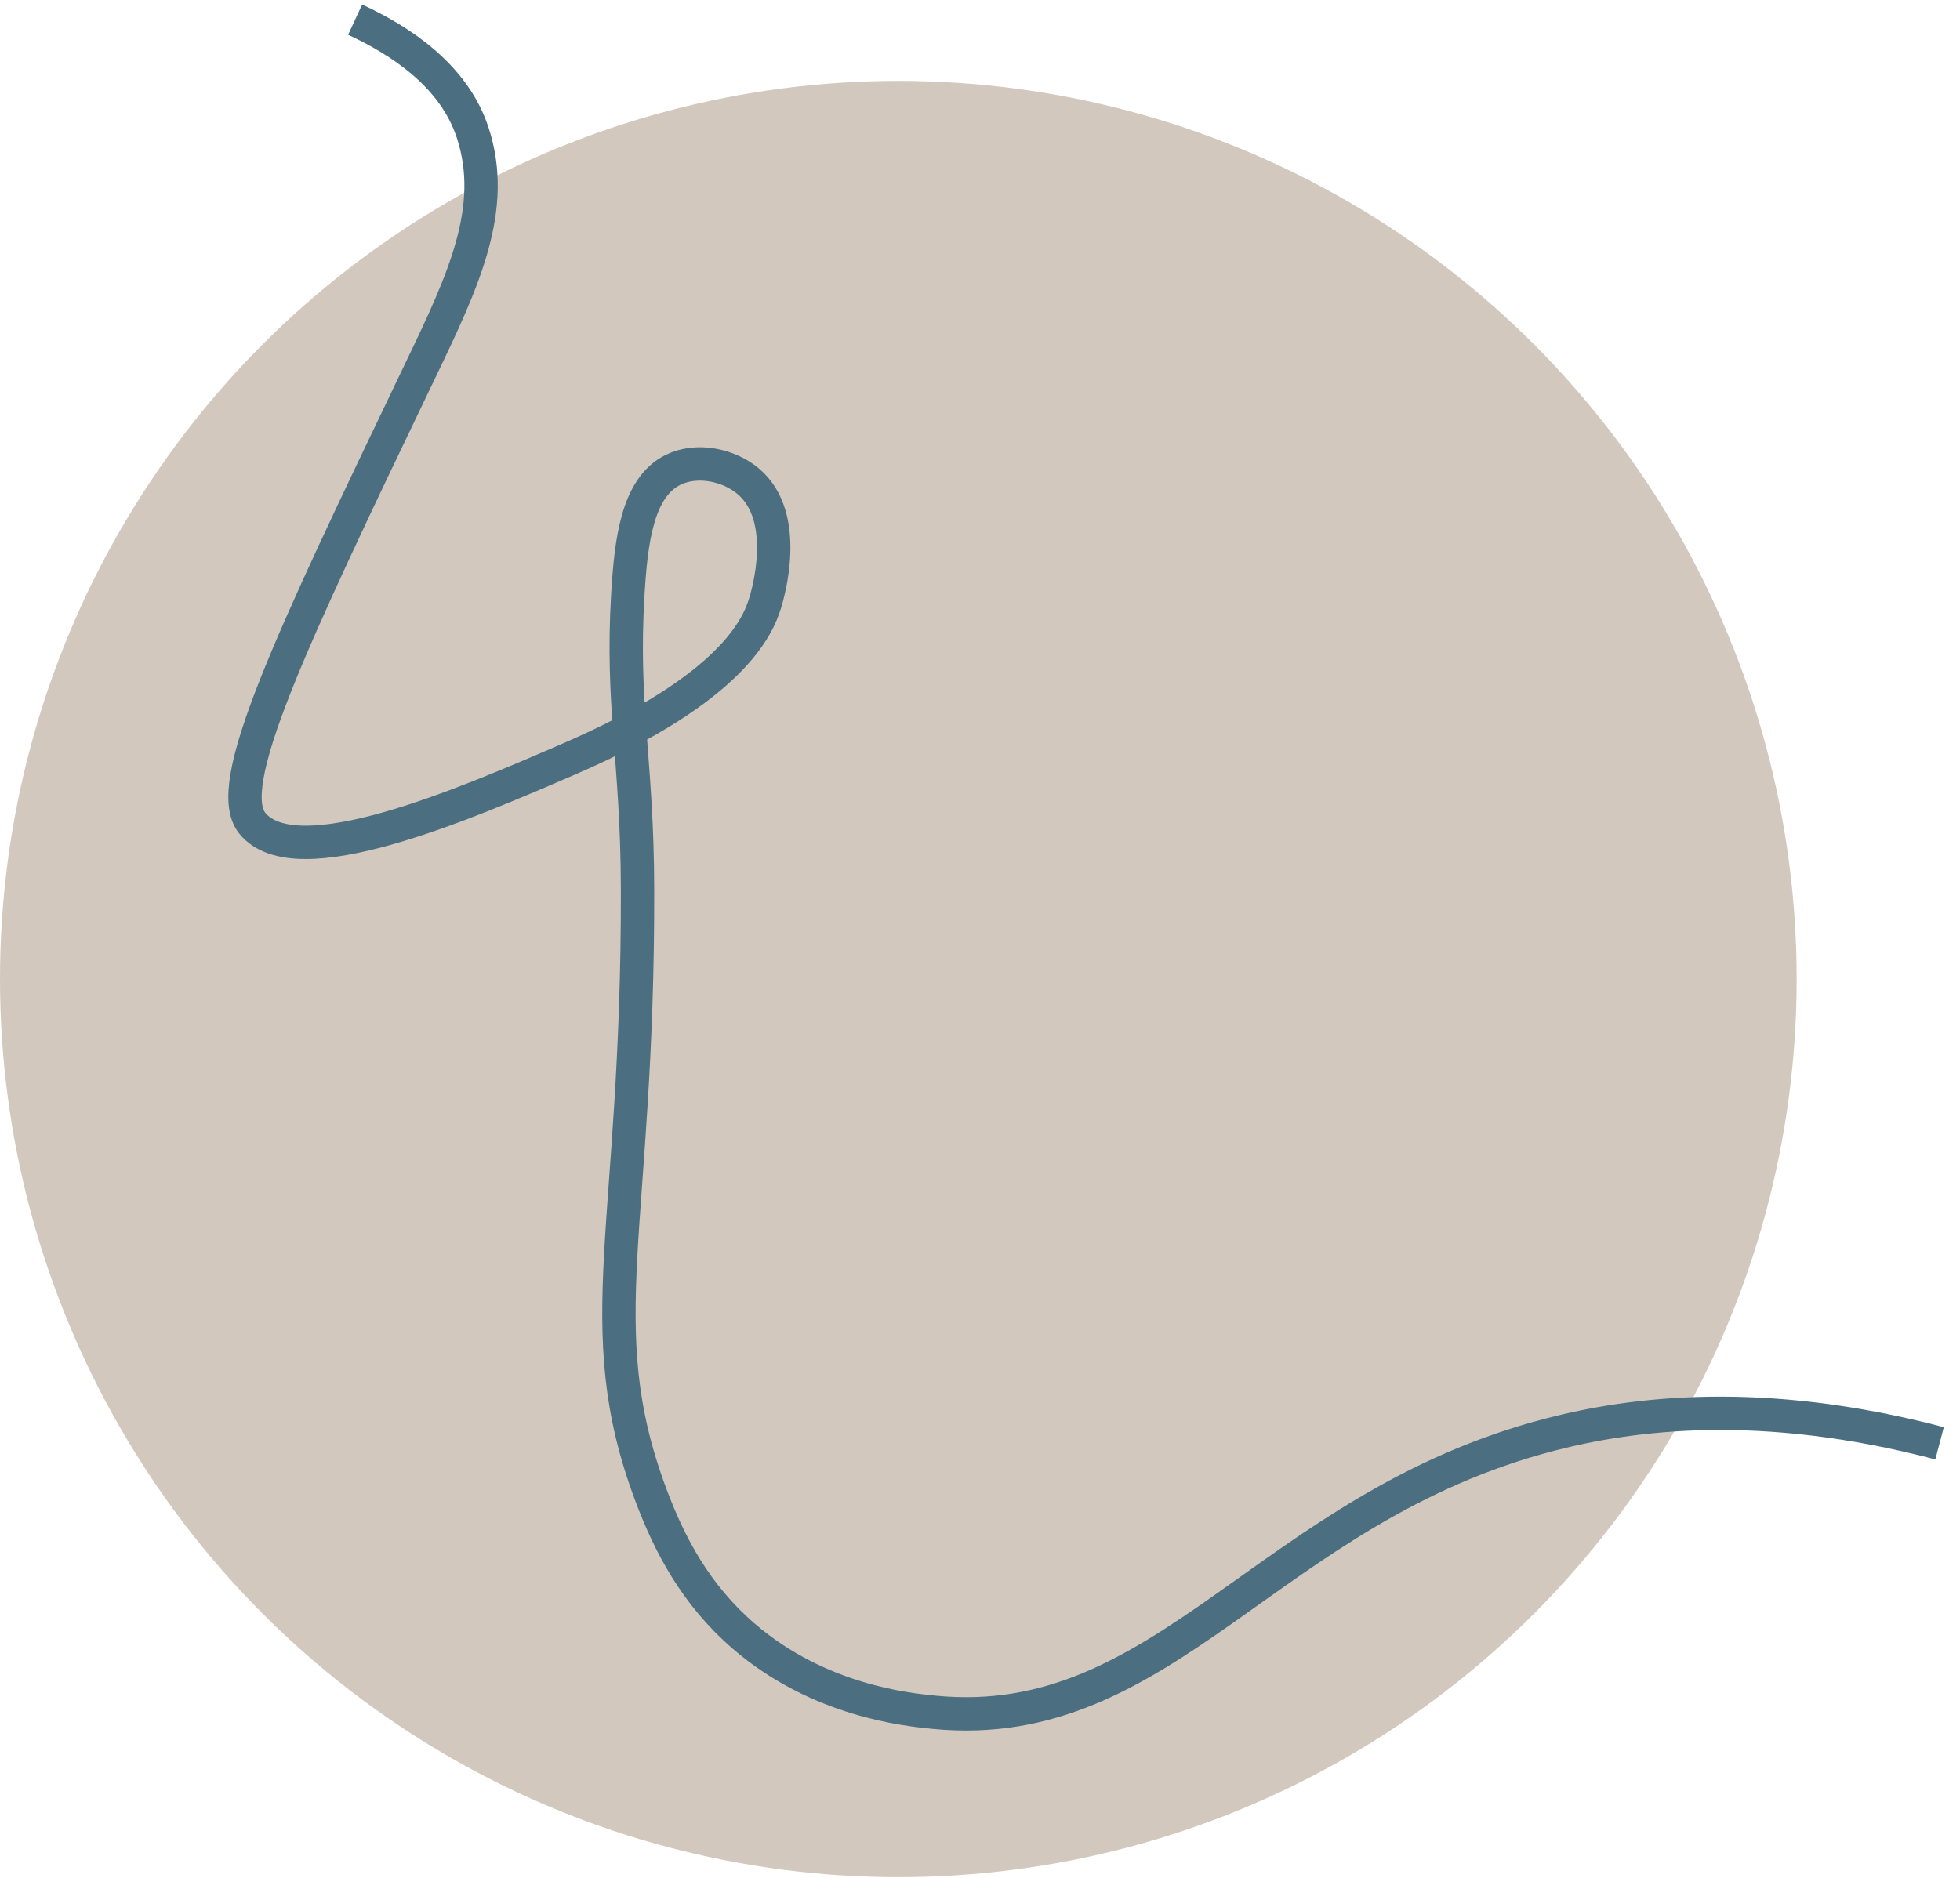
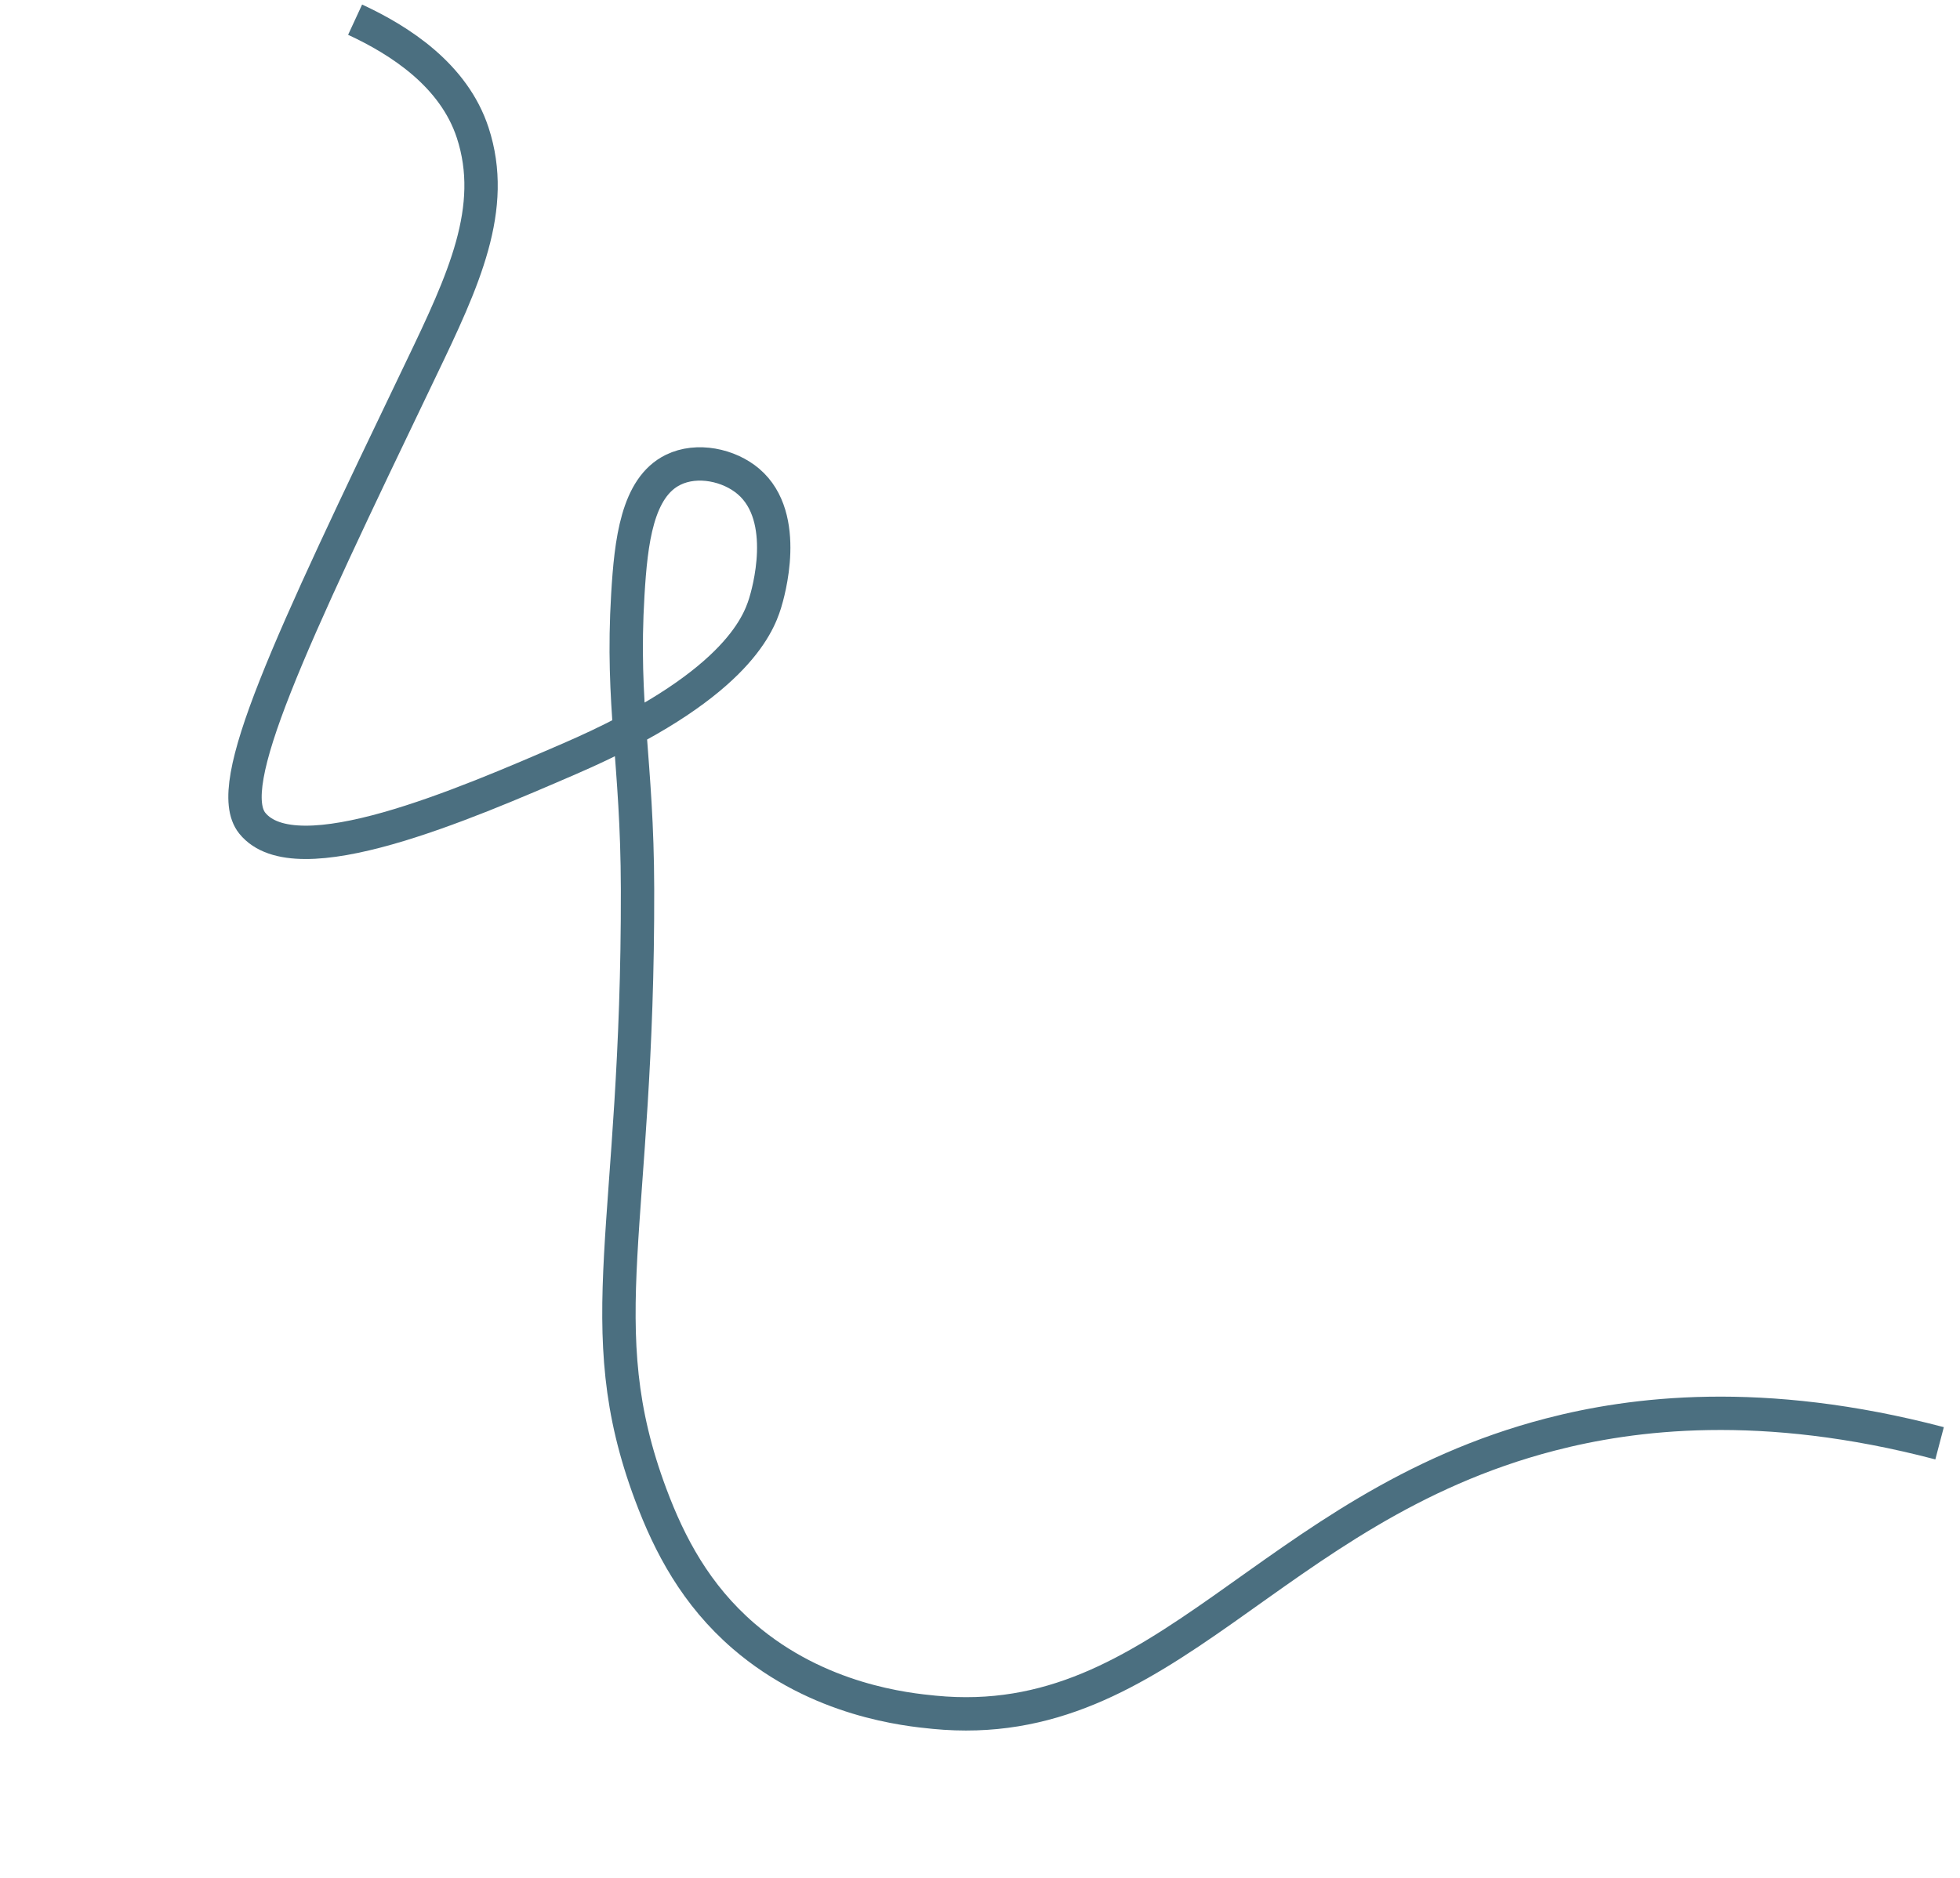
<svg xmlns="http://www.w3.org/2000/svg" width="96" height="92" viewBox="0 0 96 92" fill="none">
  <g id="Circle Icon">
-     <circle id="Ellipse 1" cx="44" cy="47.964" r="44" fill="#D2C8BE" />
    <path id="Vector" d="M17.393 0.964C19.59 1.981 22.229 3.684 23.152 6.501C24.363 10.197 22.708 13.735 20.617 18.089C14.102 31.663 10.873 38.487 12.356 40.328C14.489 42.976 22.701 39.421 27.913 37.165C35.899 33.706 37.127 30.672 37.473 29.552C37.612 29.102 38.724 25.352 36.662 23.59C35.709 22.776 34.142 22.443 32.972 23.016C31.205 23.881 30.906 26.535 30.751 29.125C30.424 34.591 31.212 37.249 31.226 43.549C31.265 60.181 28.772 64.92 31.872 73.22C32.796 75.695 34.087 78.139 36.423 80.155C40.107 83.334 44.436 83.757 45.755 83.887C57.104 84.999 62.088 73.875 75.935 70.28C79.93 69.243 86.276 68.413 95 70.709" stroke="#4B6F80" stroke-width="1.634" stroke-miterlimit="10" />
  </g>
</svg>